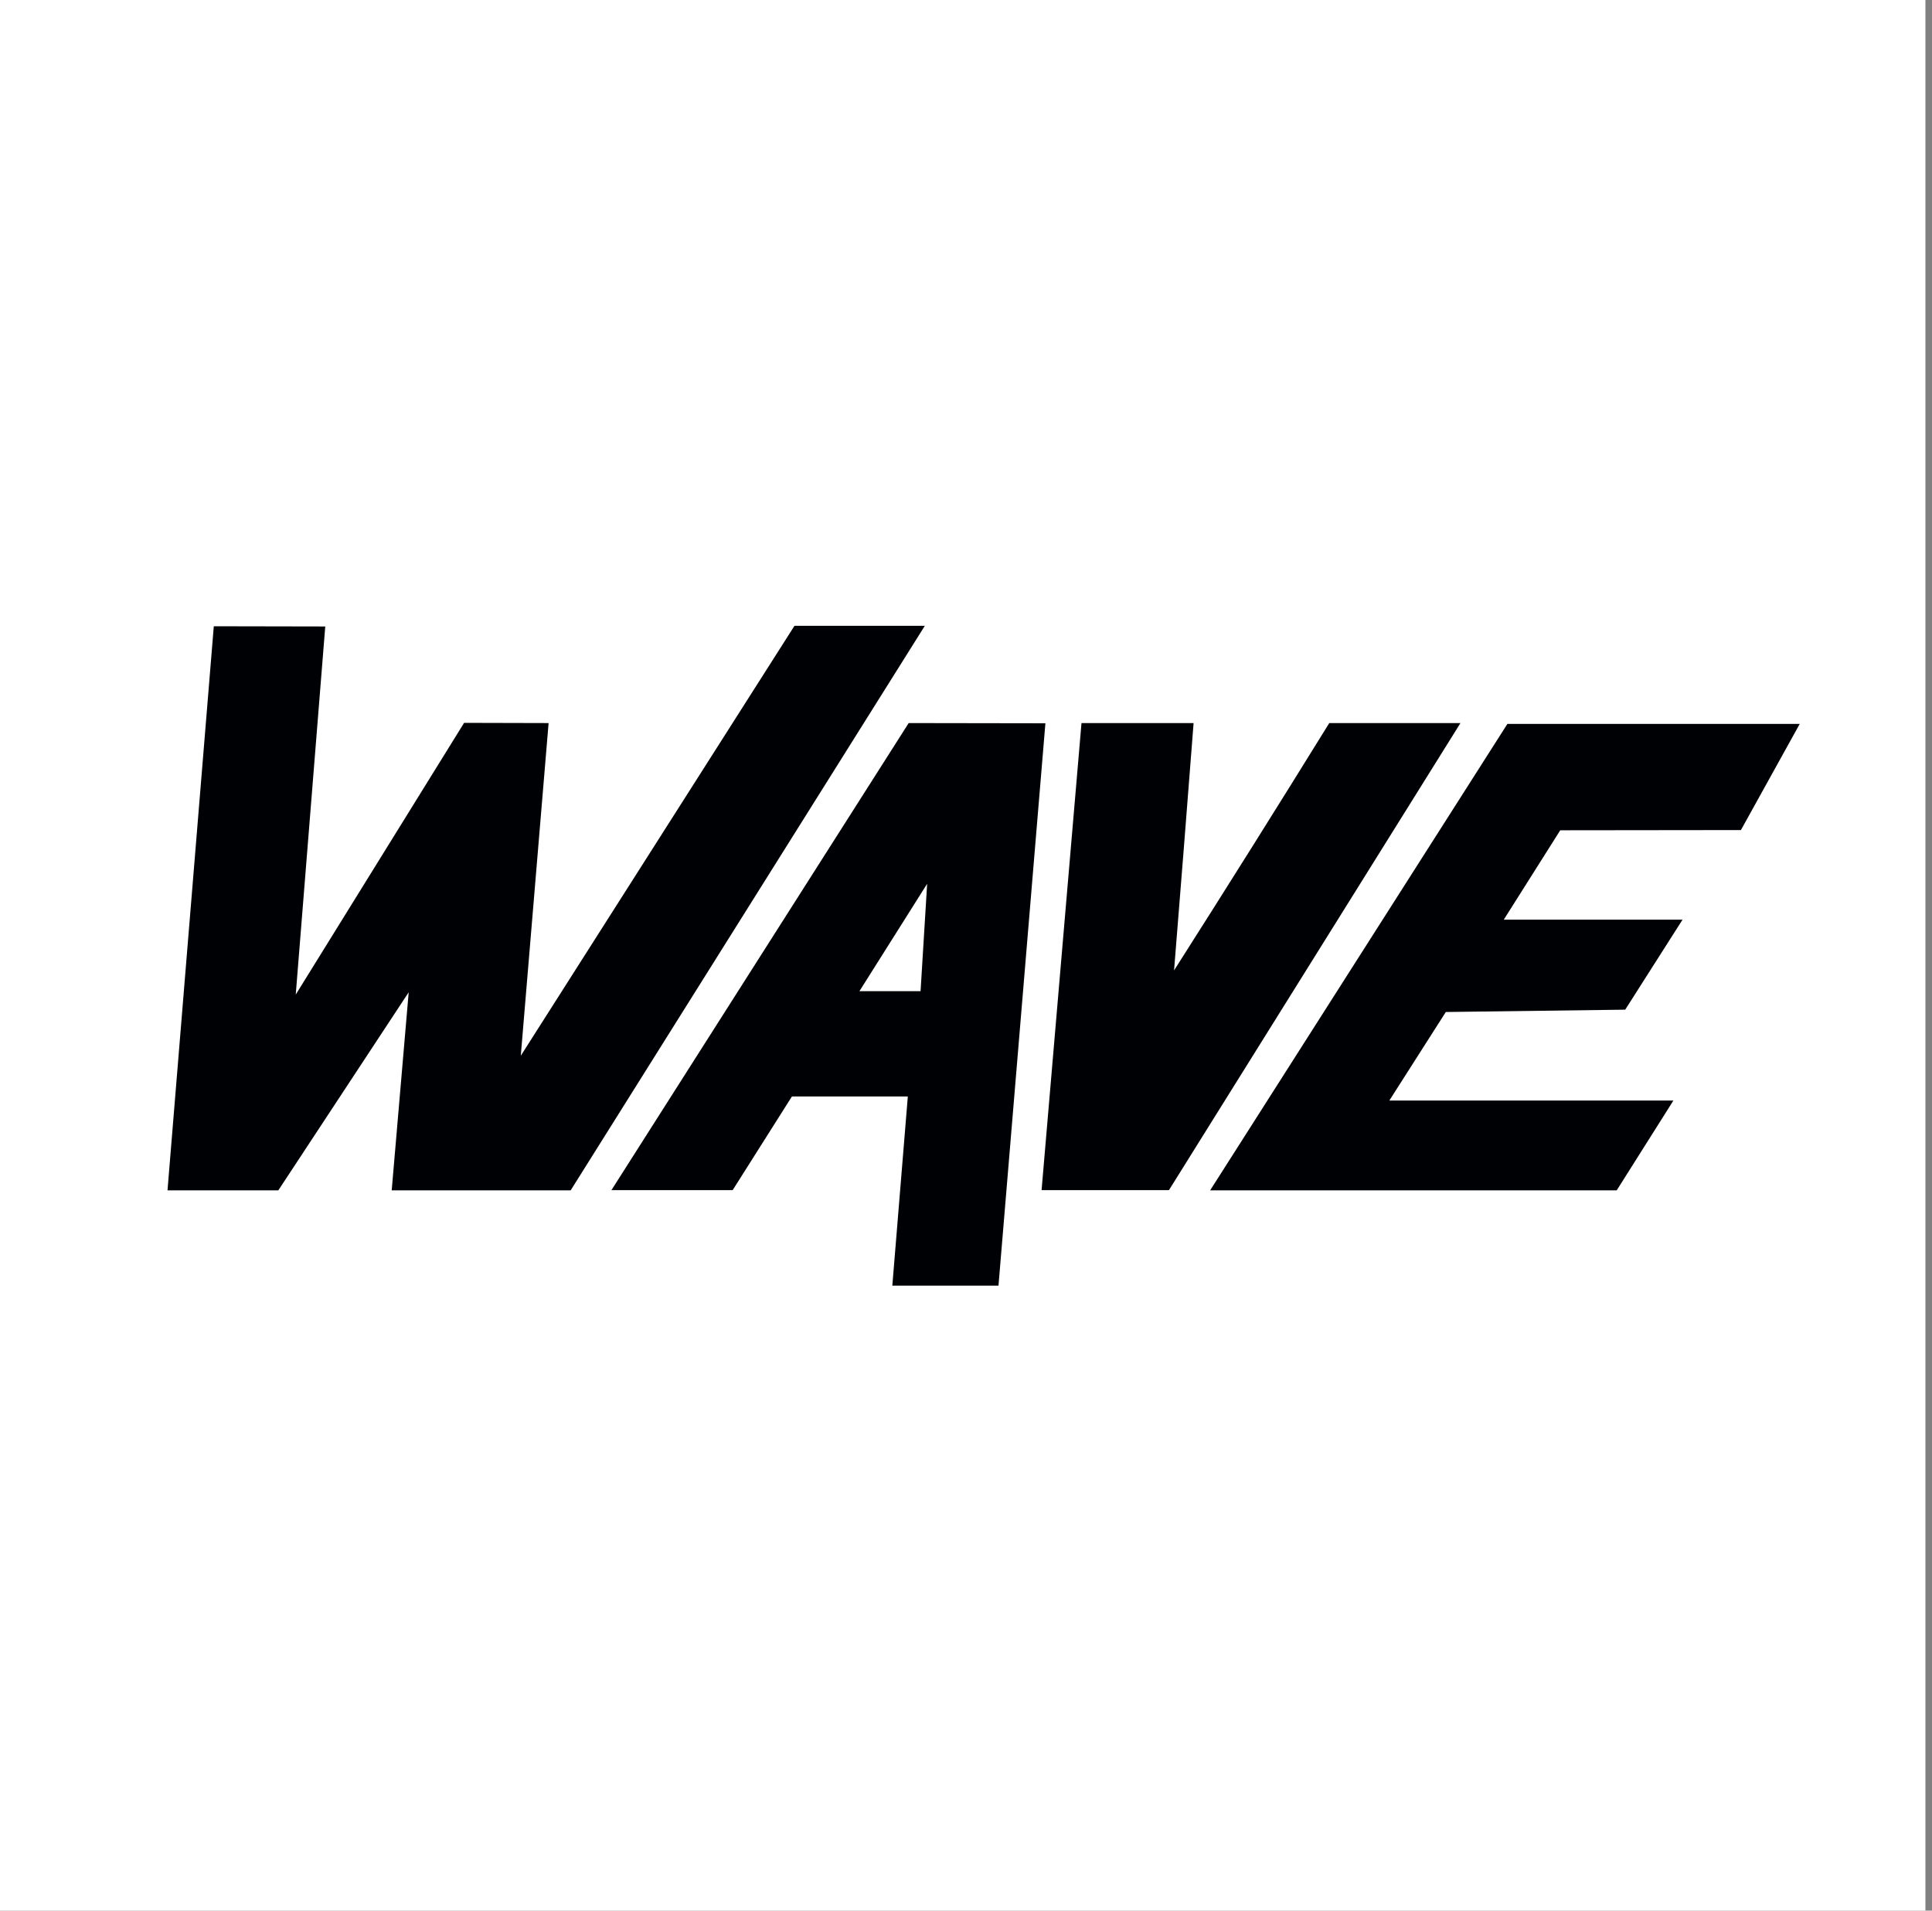
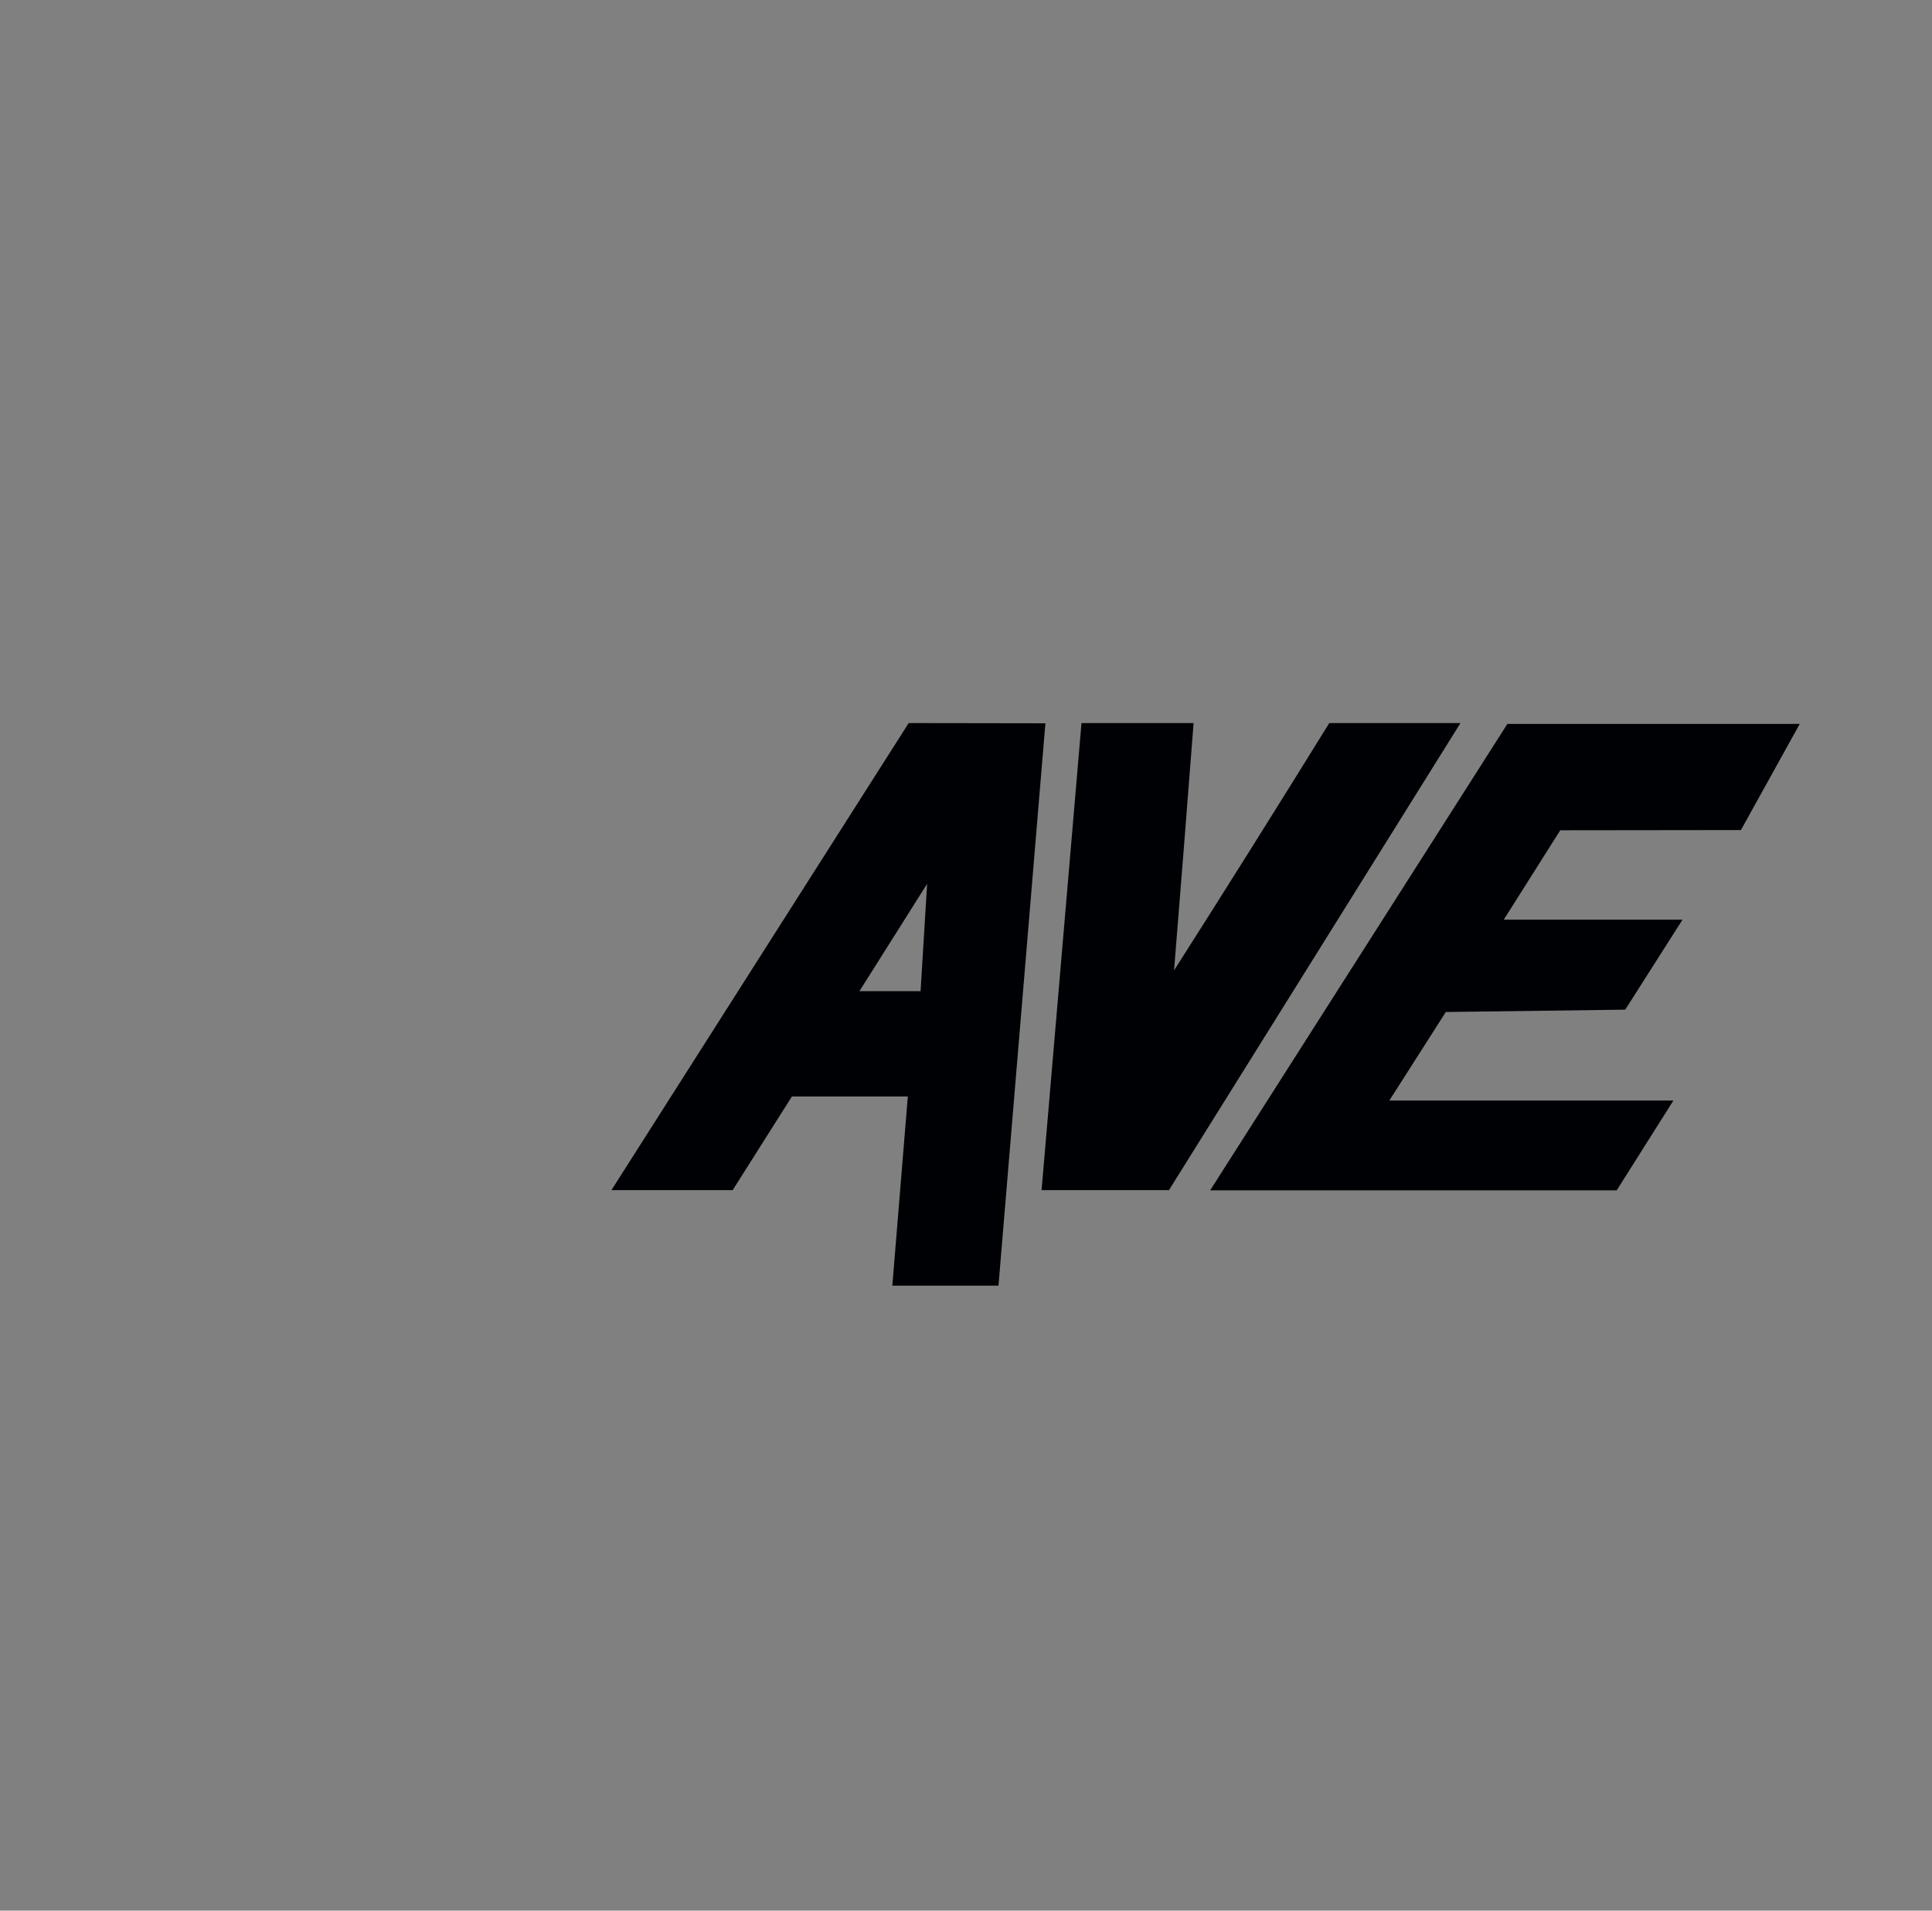
<svg xmlns="http://www.w3.org/2000/svg" id="Слой_1" data-name="Слой 1" viewBox="0 0 91 90">
  <rect x="0" y="0" width="91" height="90" fill="#808080" stroke="none" />
  <defs>
    <style>.cls-1{fill:#fff;}.cls-2{fill:#000105;}</style>
  </defs>
  <title>Монтажная область 2</title>
-   <rect class="cls-1" x="-0.02" y="-0.34" width="90.71" height="90.71" />
-   <polygon class="cls-2" points="37.42 29.48 24.53 49.73 25.84 34.06 21.86 34.05 13.93 46.85 15.32 29.51 10.07 29.5 7.89 56.07 13.11 56.07 19.25 46.74 18.45 56.07 26.88 56.07 43.56 29.48 37.42 29.48" />
  <path class="cls-2" d="M42.8,34.06l-14,22h5.71l2.79-4.41,5.46,0-.73,8.91h5l2.21-26.49Zm.56,12.63H40.48l3.19-5.06Z" />
-   <path class="cls-2" d="M62.61,34.06Q59,39.9,55.3,45.71q.47-5.82.92-11.65H50.94q-.94,11-1.88,22h6l13.73-22Z" />
+   <path class="cls-2" d="M62.61,34.06Q59,39.9,55.3,45.71q.47-5.82.92-11.65H50.94q-.94,11-1.88,22h6l13.73-22" />
  <path class="cls-2" d="M82,39.1q1.4-2.52,2.77-5H71L57,56.07H76.15l2.67-4.23-13.38,0,2.66-4.17,8.45-.11,2.7-4.24-8.42,0,2.66-4.21Z" />
</svg>